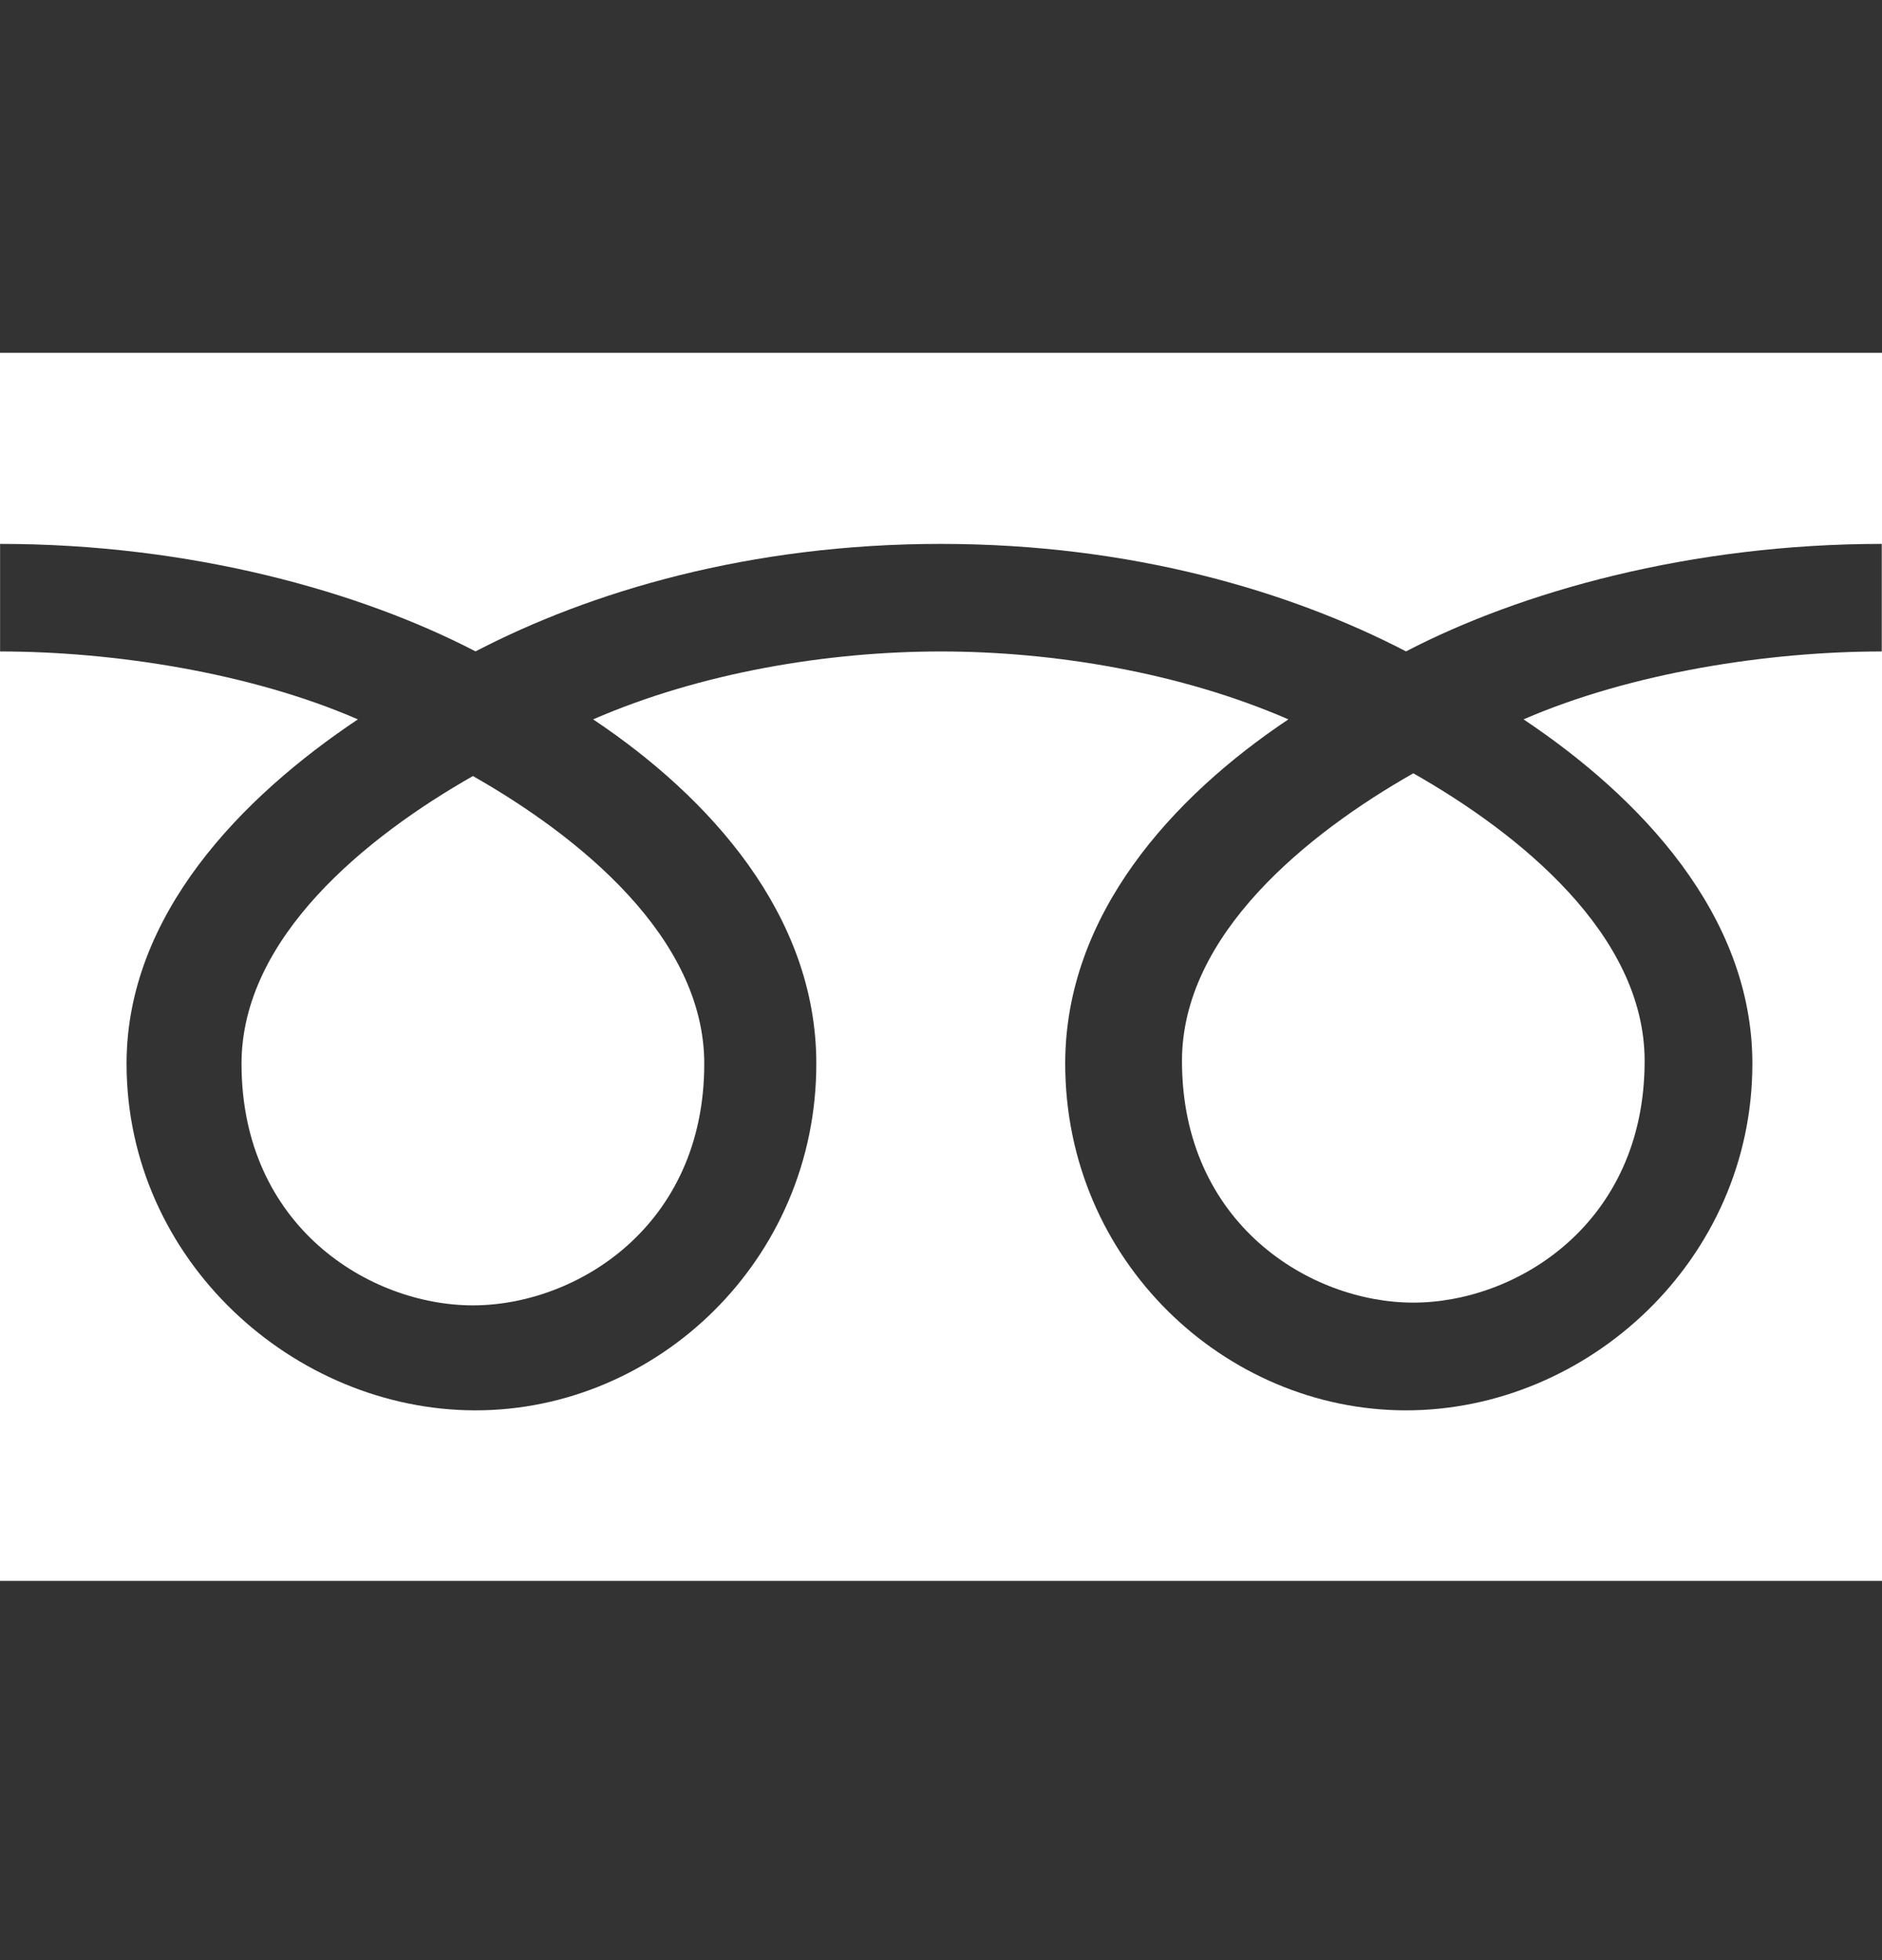
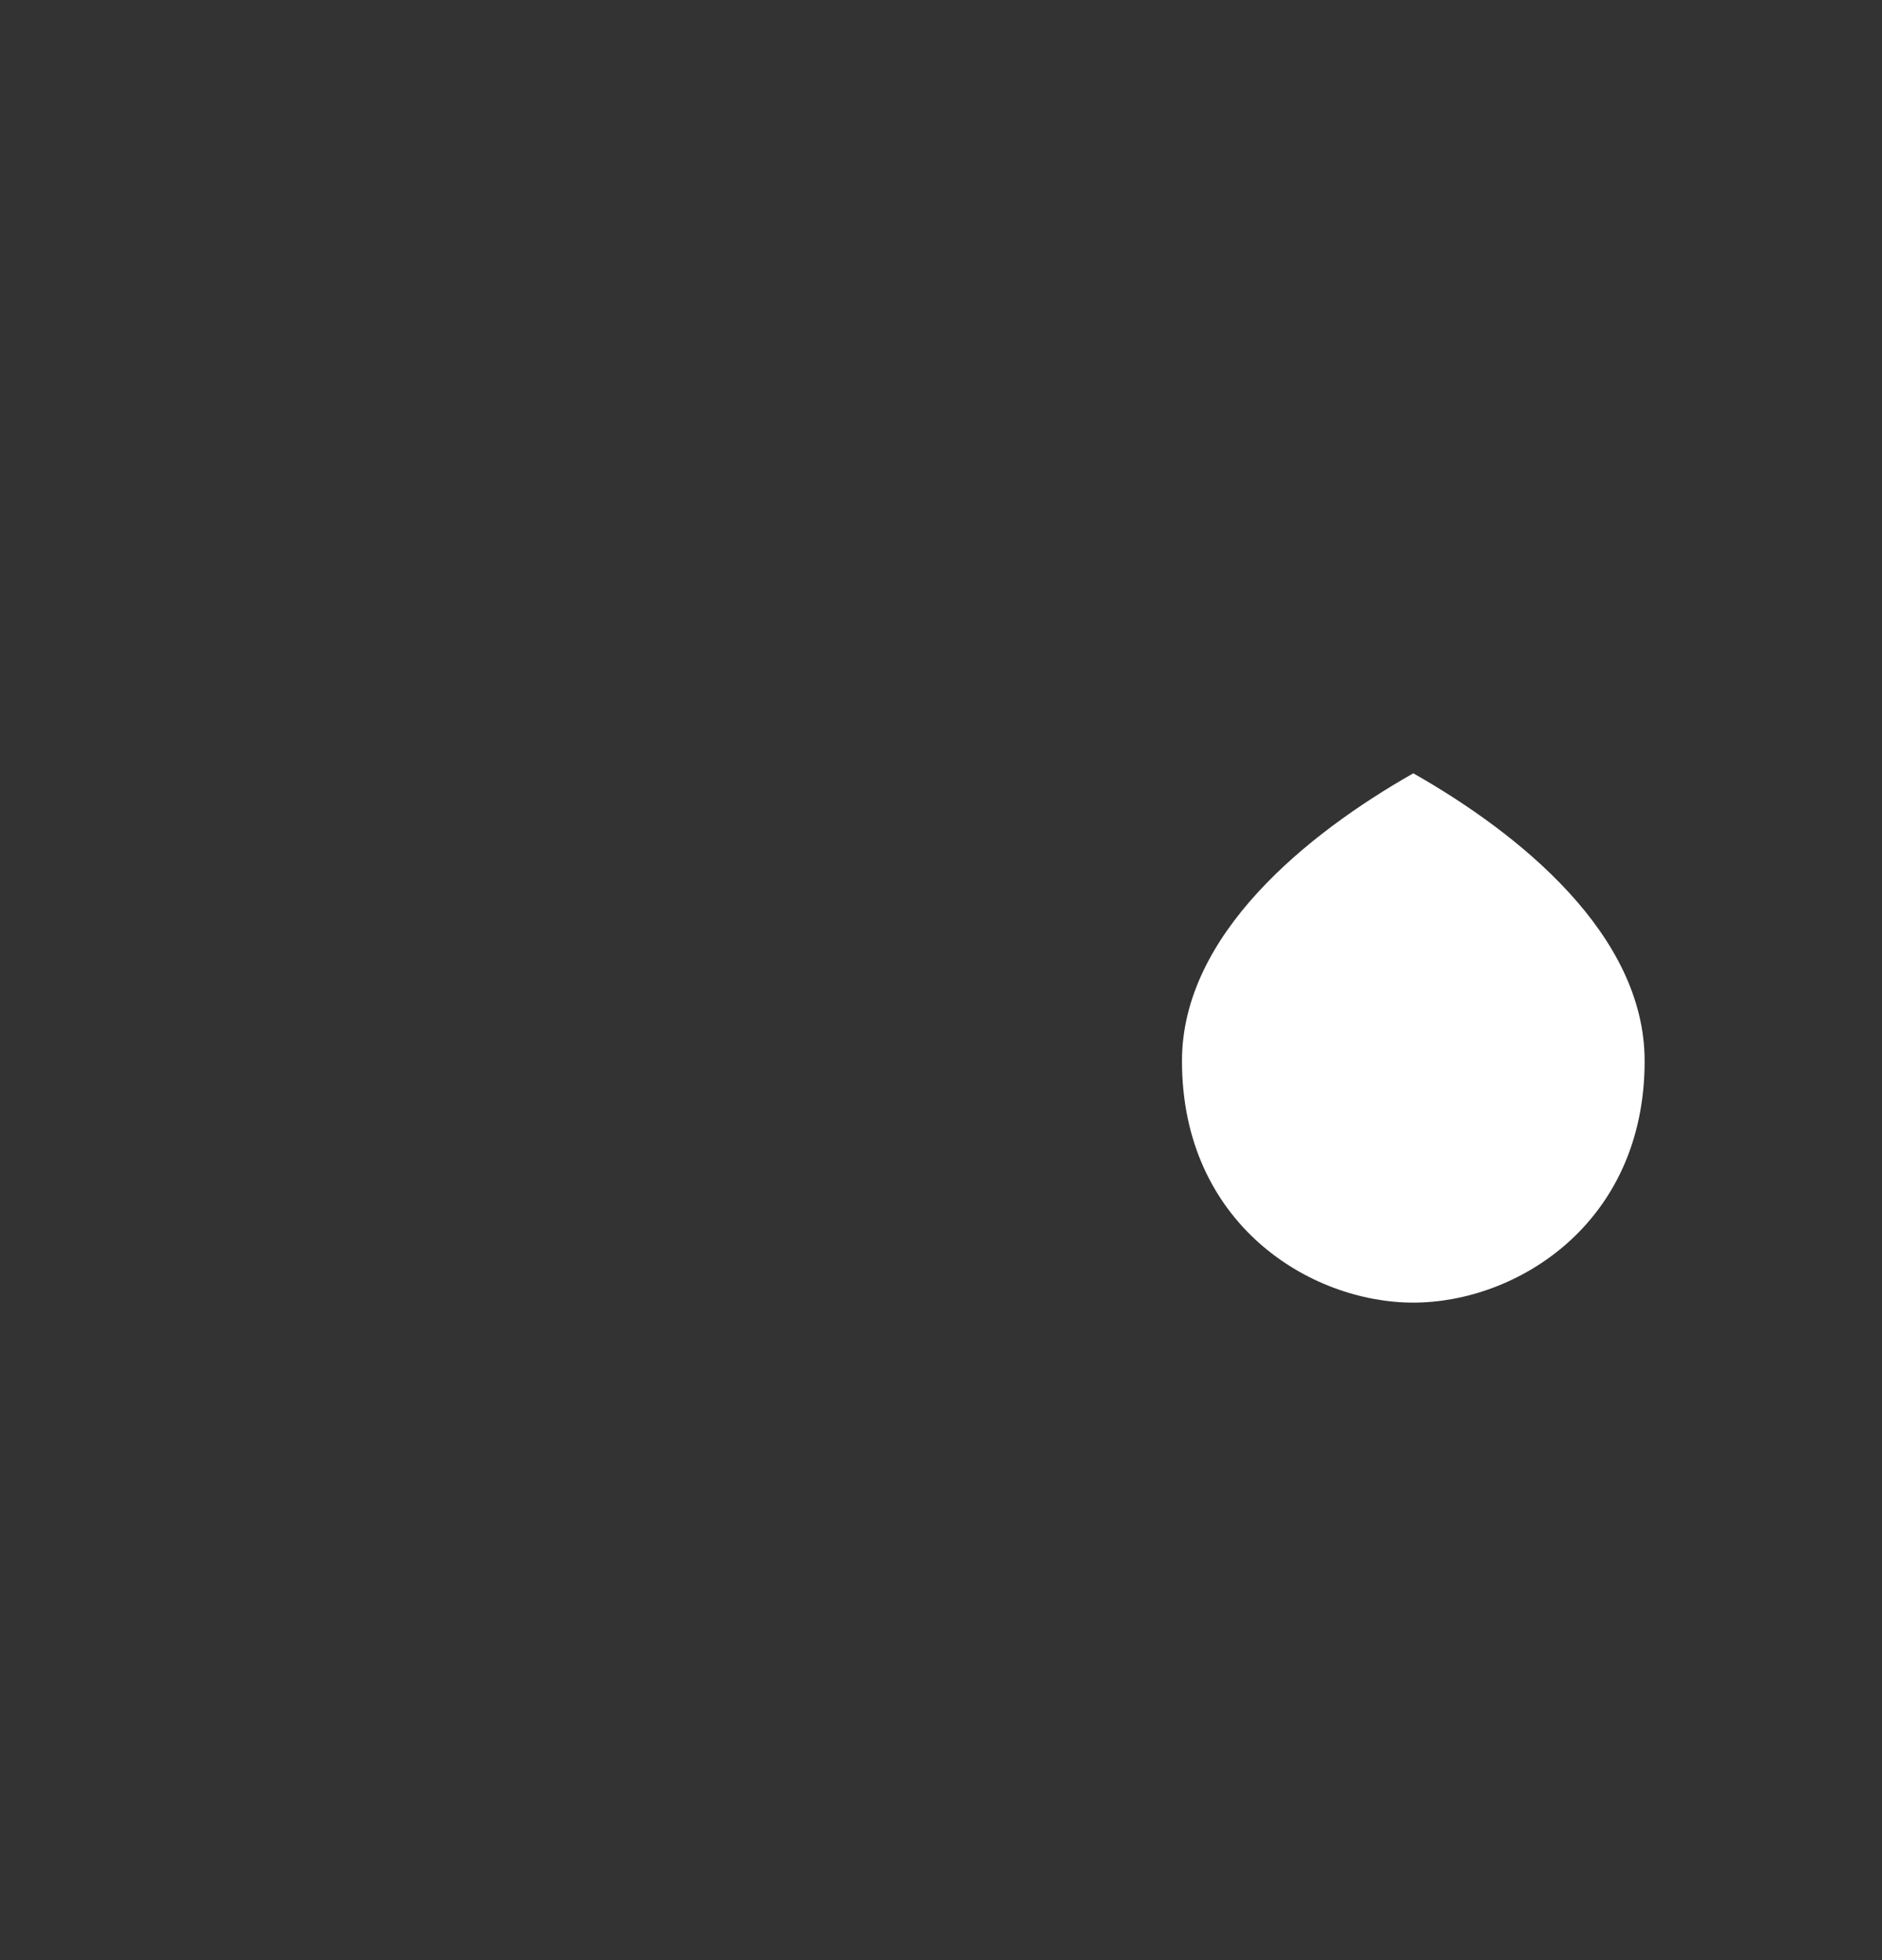
<svg xmlns="http://www.w3.org/2000/svg" width="24" height="25" viewBox="0 0 24 25" fill="none">
  <rect x="0" y="0" width="24" height="25" fill="#333333" stroke="none" />
-   <path d="M3.08 13.567C3.08 15.643 4.714 16.649 6.031 16.649C7.347 16.649 8.981 15.643 8.981 13.567C8.981 11.956 7.385 10.668 6.031 9.898C4.675 10.669 3.08 11.956 3.08 13.567Z" fill="white" />
  <path d="M15.073 13.532C15.073 15.607 16.706 16.614 18.023 16.614C19.34 16.614 20.973 15.607 20.973 13.532C20.973 11.921 19.379 10.633 18.023 9.863C16.668 10.633 15.073 11.921 15.073 13.532Z" fill="white" />
-   <path d="M0 20.163H24V4.5H0V20.163ZM0.001 6.937C2.439 6.937 4.596 7.545 6.064 8.308C7.531 7.545 9.558 6.937 11.997 6.937C14.435 6.937 16.462 7.545 17.93 8.308C19.397 7.545 21.558 6.937 23.997 6.937V8.309C22.555 8.309 20.803 8.578 19.429 9.175C20.913 10.166 22.347 11.669 22.347 13.566C22.347 16.073 20.245 17.988 17.93 17.988C15.615 17.988 13.584 16.073 13.584 13.566C13.584 11.669 14.947 10.166 16.43 9.175C15.057 8.578 13.439 8.309 11.997 8.309C10.555 8.309 8.936 8.578 7.564 9.175C9.047 10.166 10.41 11.669 10.41 13.566C10.41 16.073 8.379 17.988 6.064 17.988C3.749 17.988 1.614 16.073 1.614 13.566C1.614 11.669 3.081 10.166 4.564 9.175C3.191 8.578 1.442 8.309 0.001 8.309V6.937H0.001Z" fill="white" />
</svg>